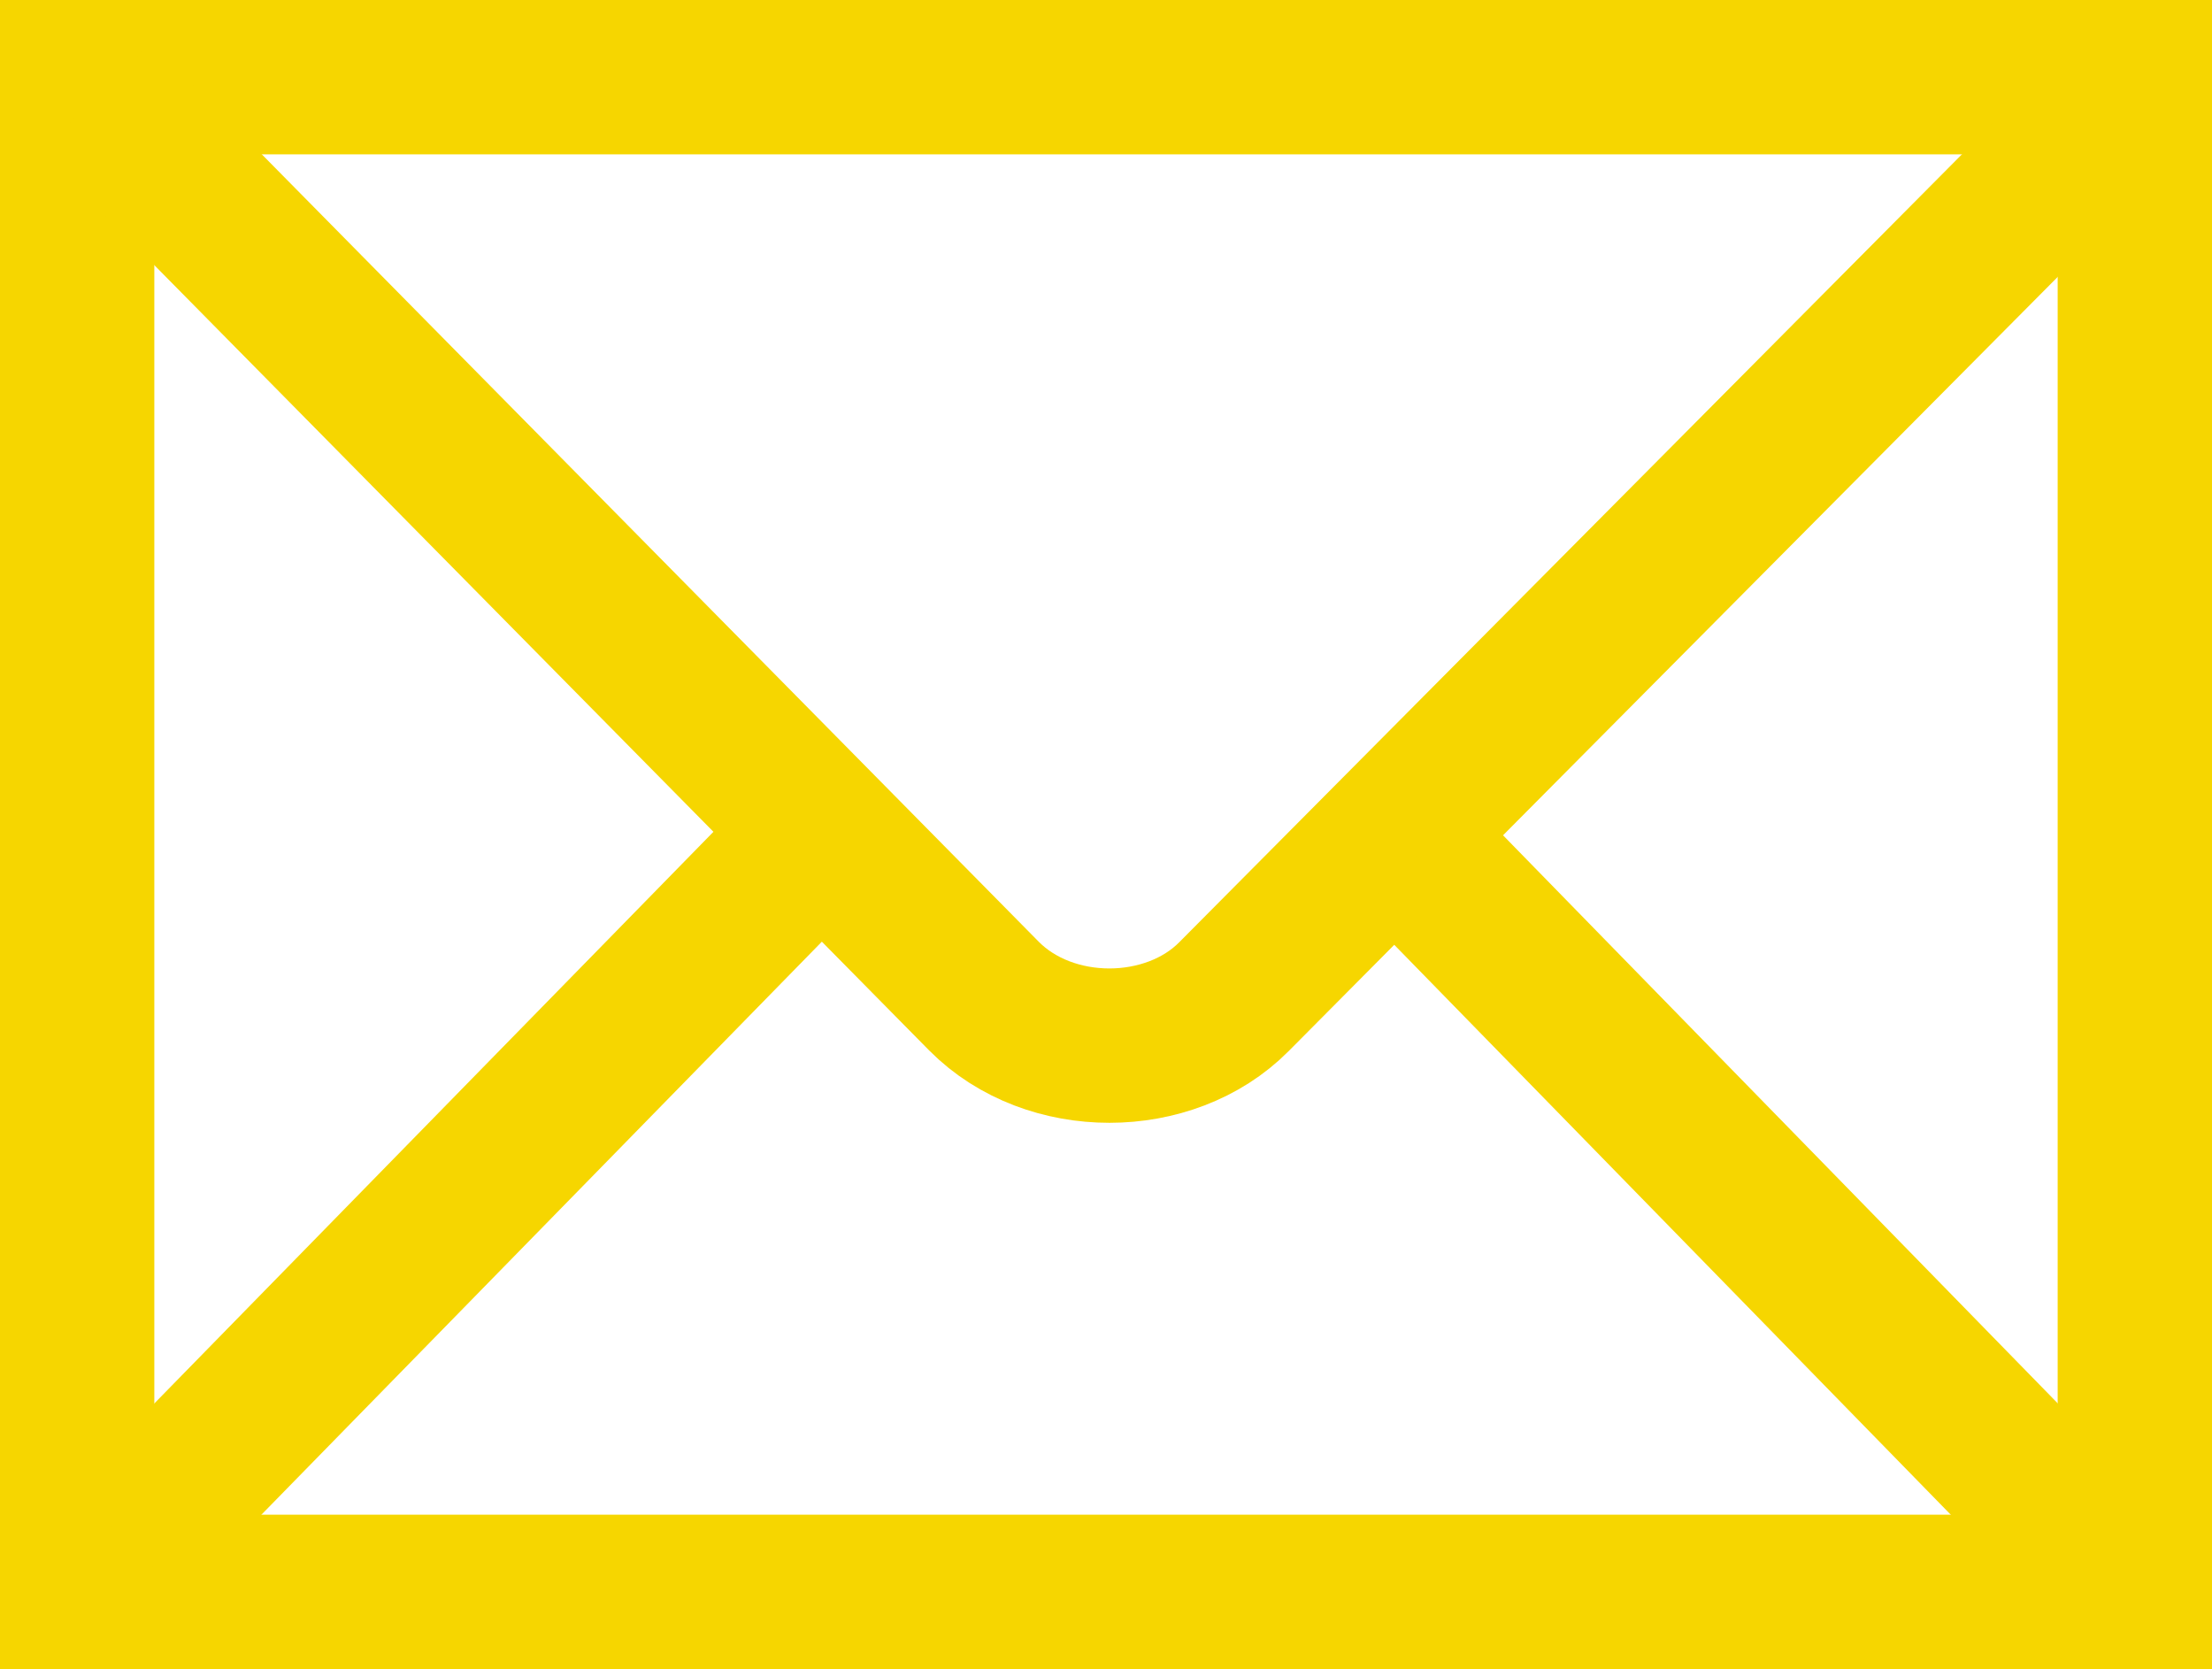
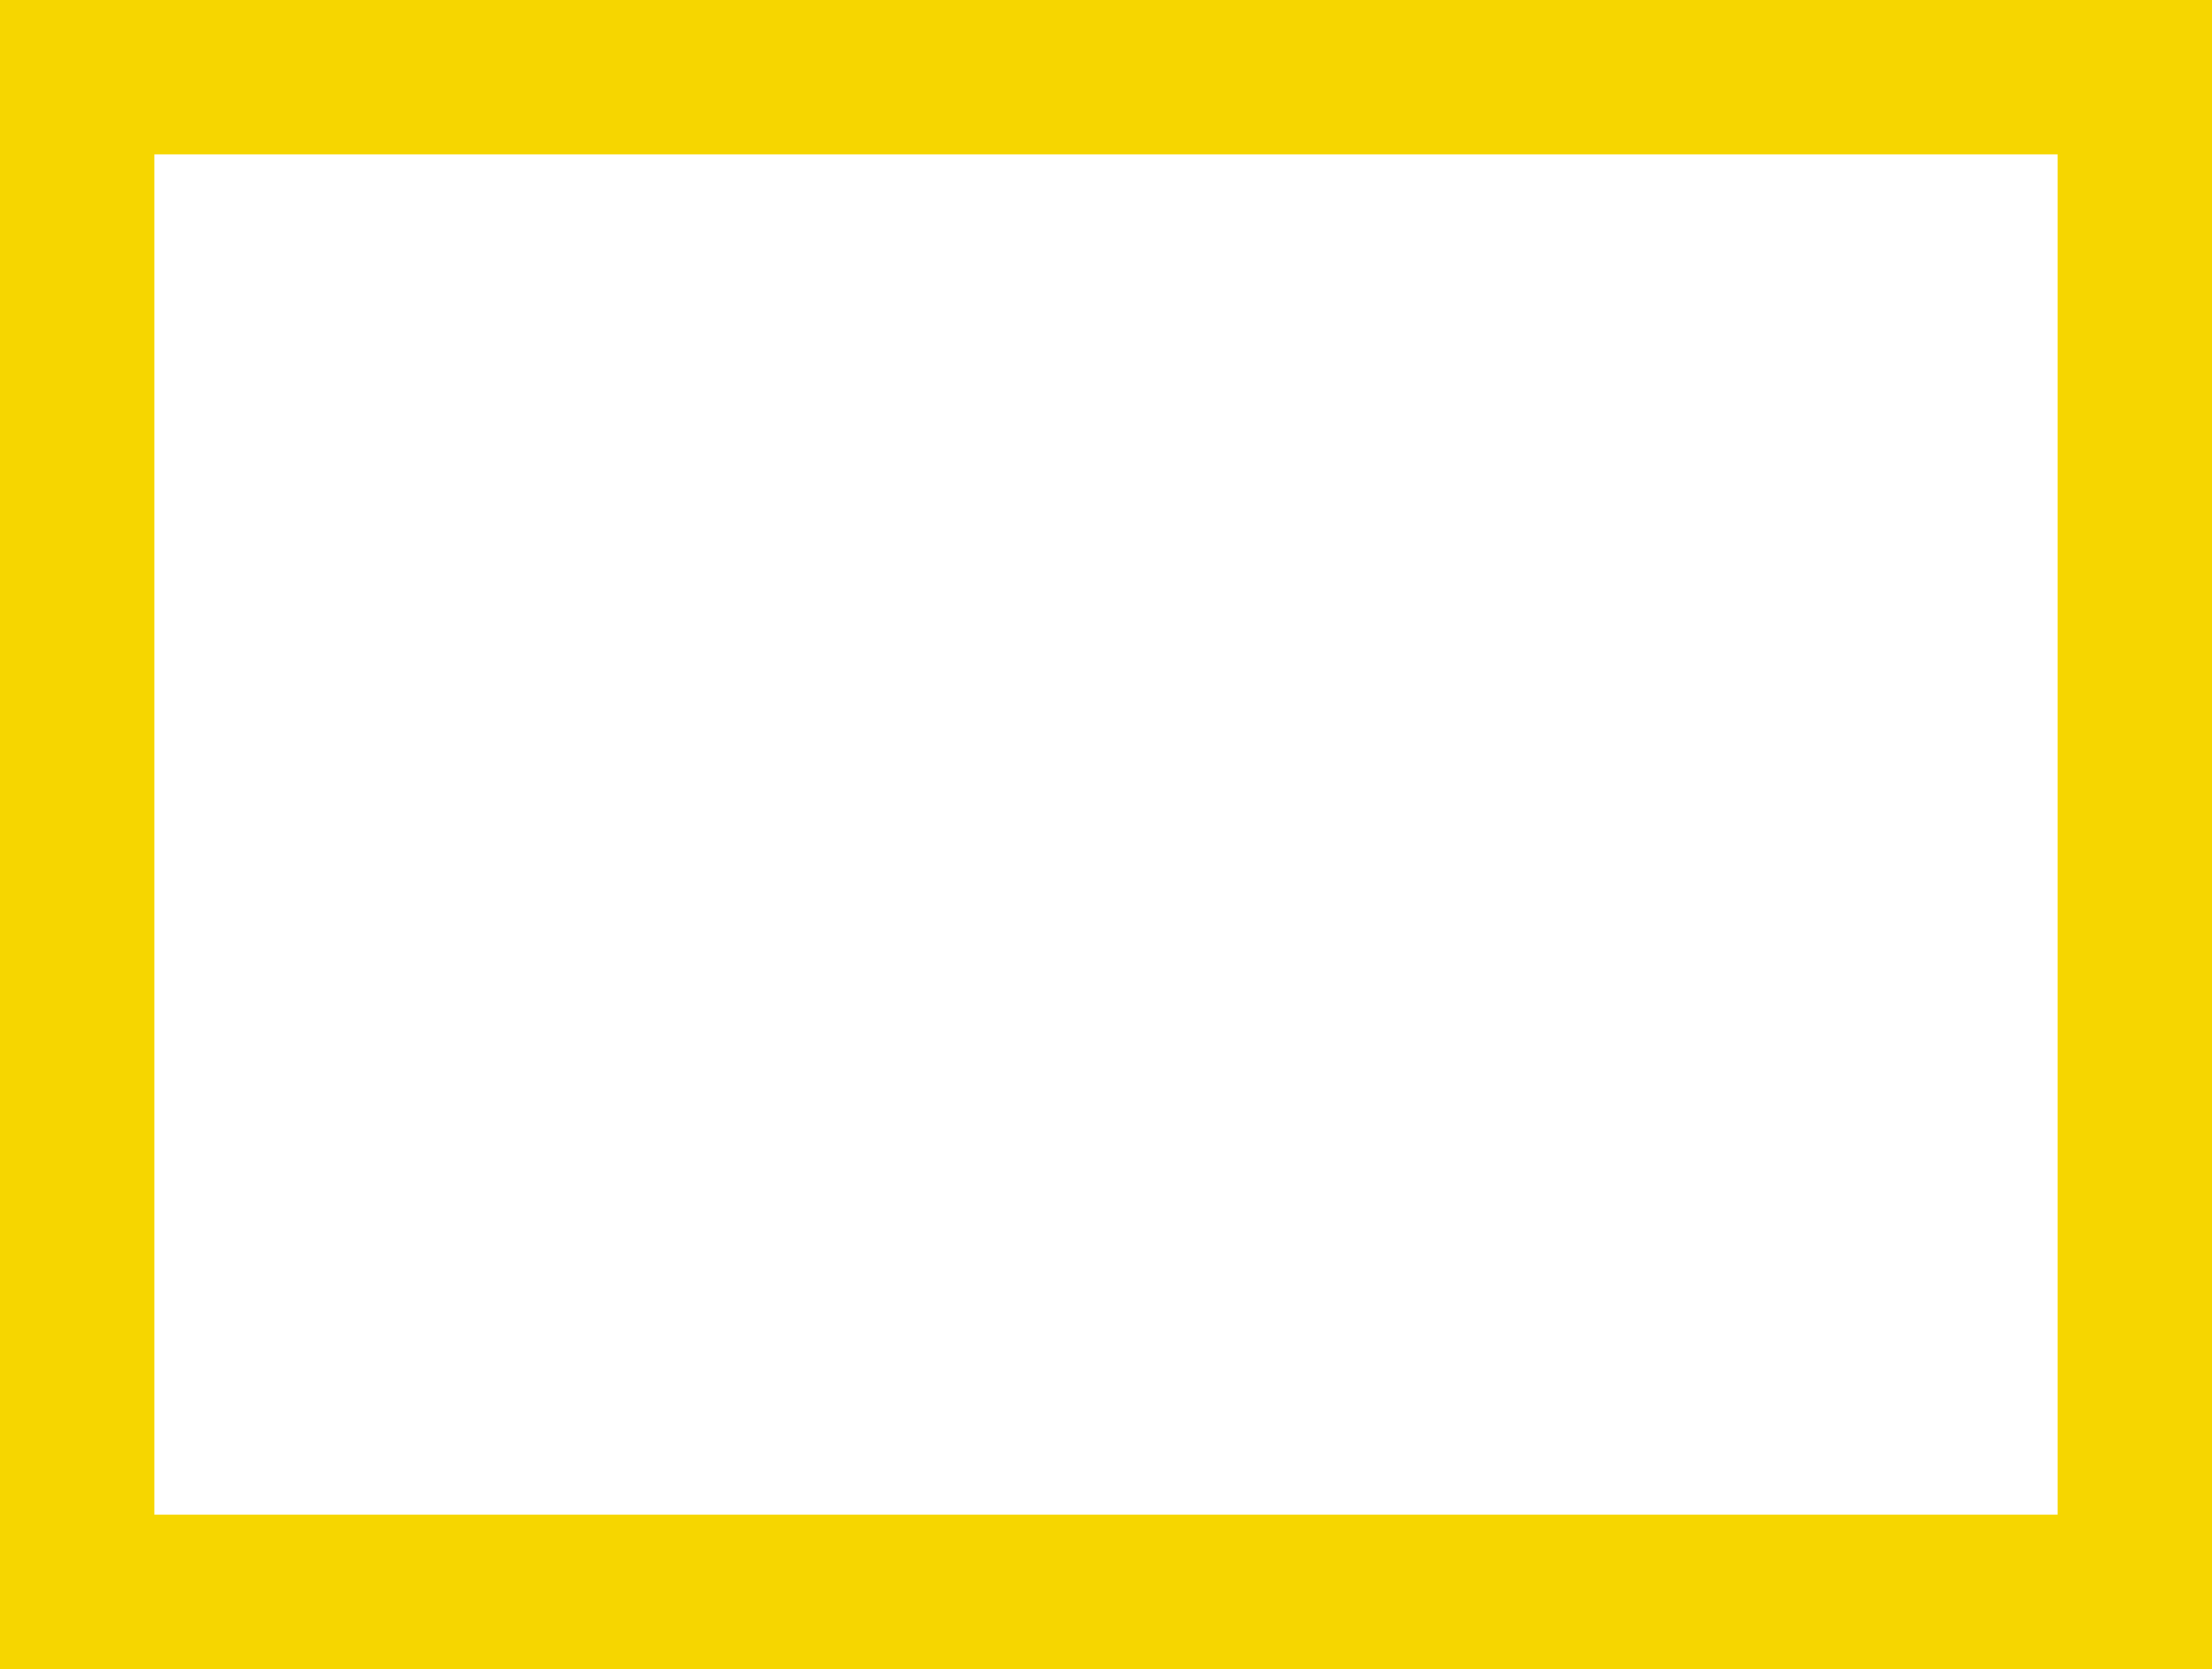
<svg xmlns="http://www.w3.org/2000/svg" viewBox="0 0 439.371 331.469" height="331.469" id="svg2439" version="1.0" width="439.371">
  <defs id="defs2441">
    <marker id="ArrowEnd" markerHeight="3" markerUnits="strokeWidth" markerWidth="4" orient="auto" refX="0" refY="5" viewBox="0 0 10 10">
-       <path d="M 0,0 L 10,5 L 0,10 L 0,0 z" id="path2444" fill="#f6d600" opacity="1" original-fill="#000000" />
-     </marker>
+       </marker>
    <marker id="ArrowStart" markerHeight="3" markerUnits="strokeWidth" markerWidth="4" orient="auto" refX="10" refY="5" viewBox="0 0 10 10">
      <path d="M 10,0 L 0,5 L 10,10 L 10,0 z" id="path2447" fill="#f6d600" opacity="1" original-fill="#000000" />
    </marker>
  </defs>
  <g id="g2449" transform="translate(-145.331,-145.331)">
    <path d="M 569.374,461.472 L 569.374,160.658 L 160.658,160.658 L 160.658,461.472 L 569.374,461.472 z" id="path2451" stroke="#f6d600" stroke-width="30.655px" stroke-linecap="butt" original-stroke="#000000" fill="none" />
-     <path id="path2453" stroke="#f6d600" stroke-width="30.655px" stroke-linecap="butt" original-stroke="#000000" fill="none" />
-     <path d="M 164.46,164.49 L 340.78,343.158 C 353.849,356.328 377.63,356.172 390.423,343.278 L 566.622,165.928" id="path2455" stroke="#f6d600" stroke-width="30.655px" stroke-linecap="butt" original-stroke="#000000" fill="none" />
-     <path d="M 170.515,451.566 L 305.61,313.46" id="path2457" stroke="#f6d600" stroke-width="30.655px" stroke-linecap="butt" original-stroke="#000000" fill="none" />
-     <path d="M 557.968,449.974 L 426.515,315.375" id="path2459" stroke="#f6d600" stroke-width="30.655px" stroke-linecap="butt" original-stroke="#000000" fill="none" />
  </g>
</svg>